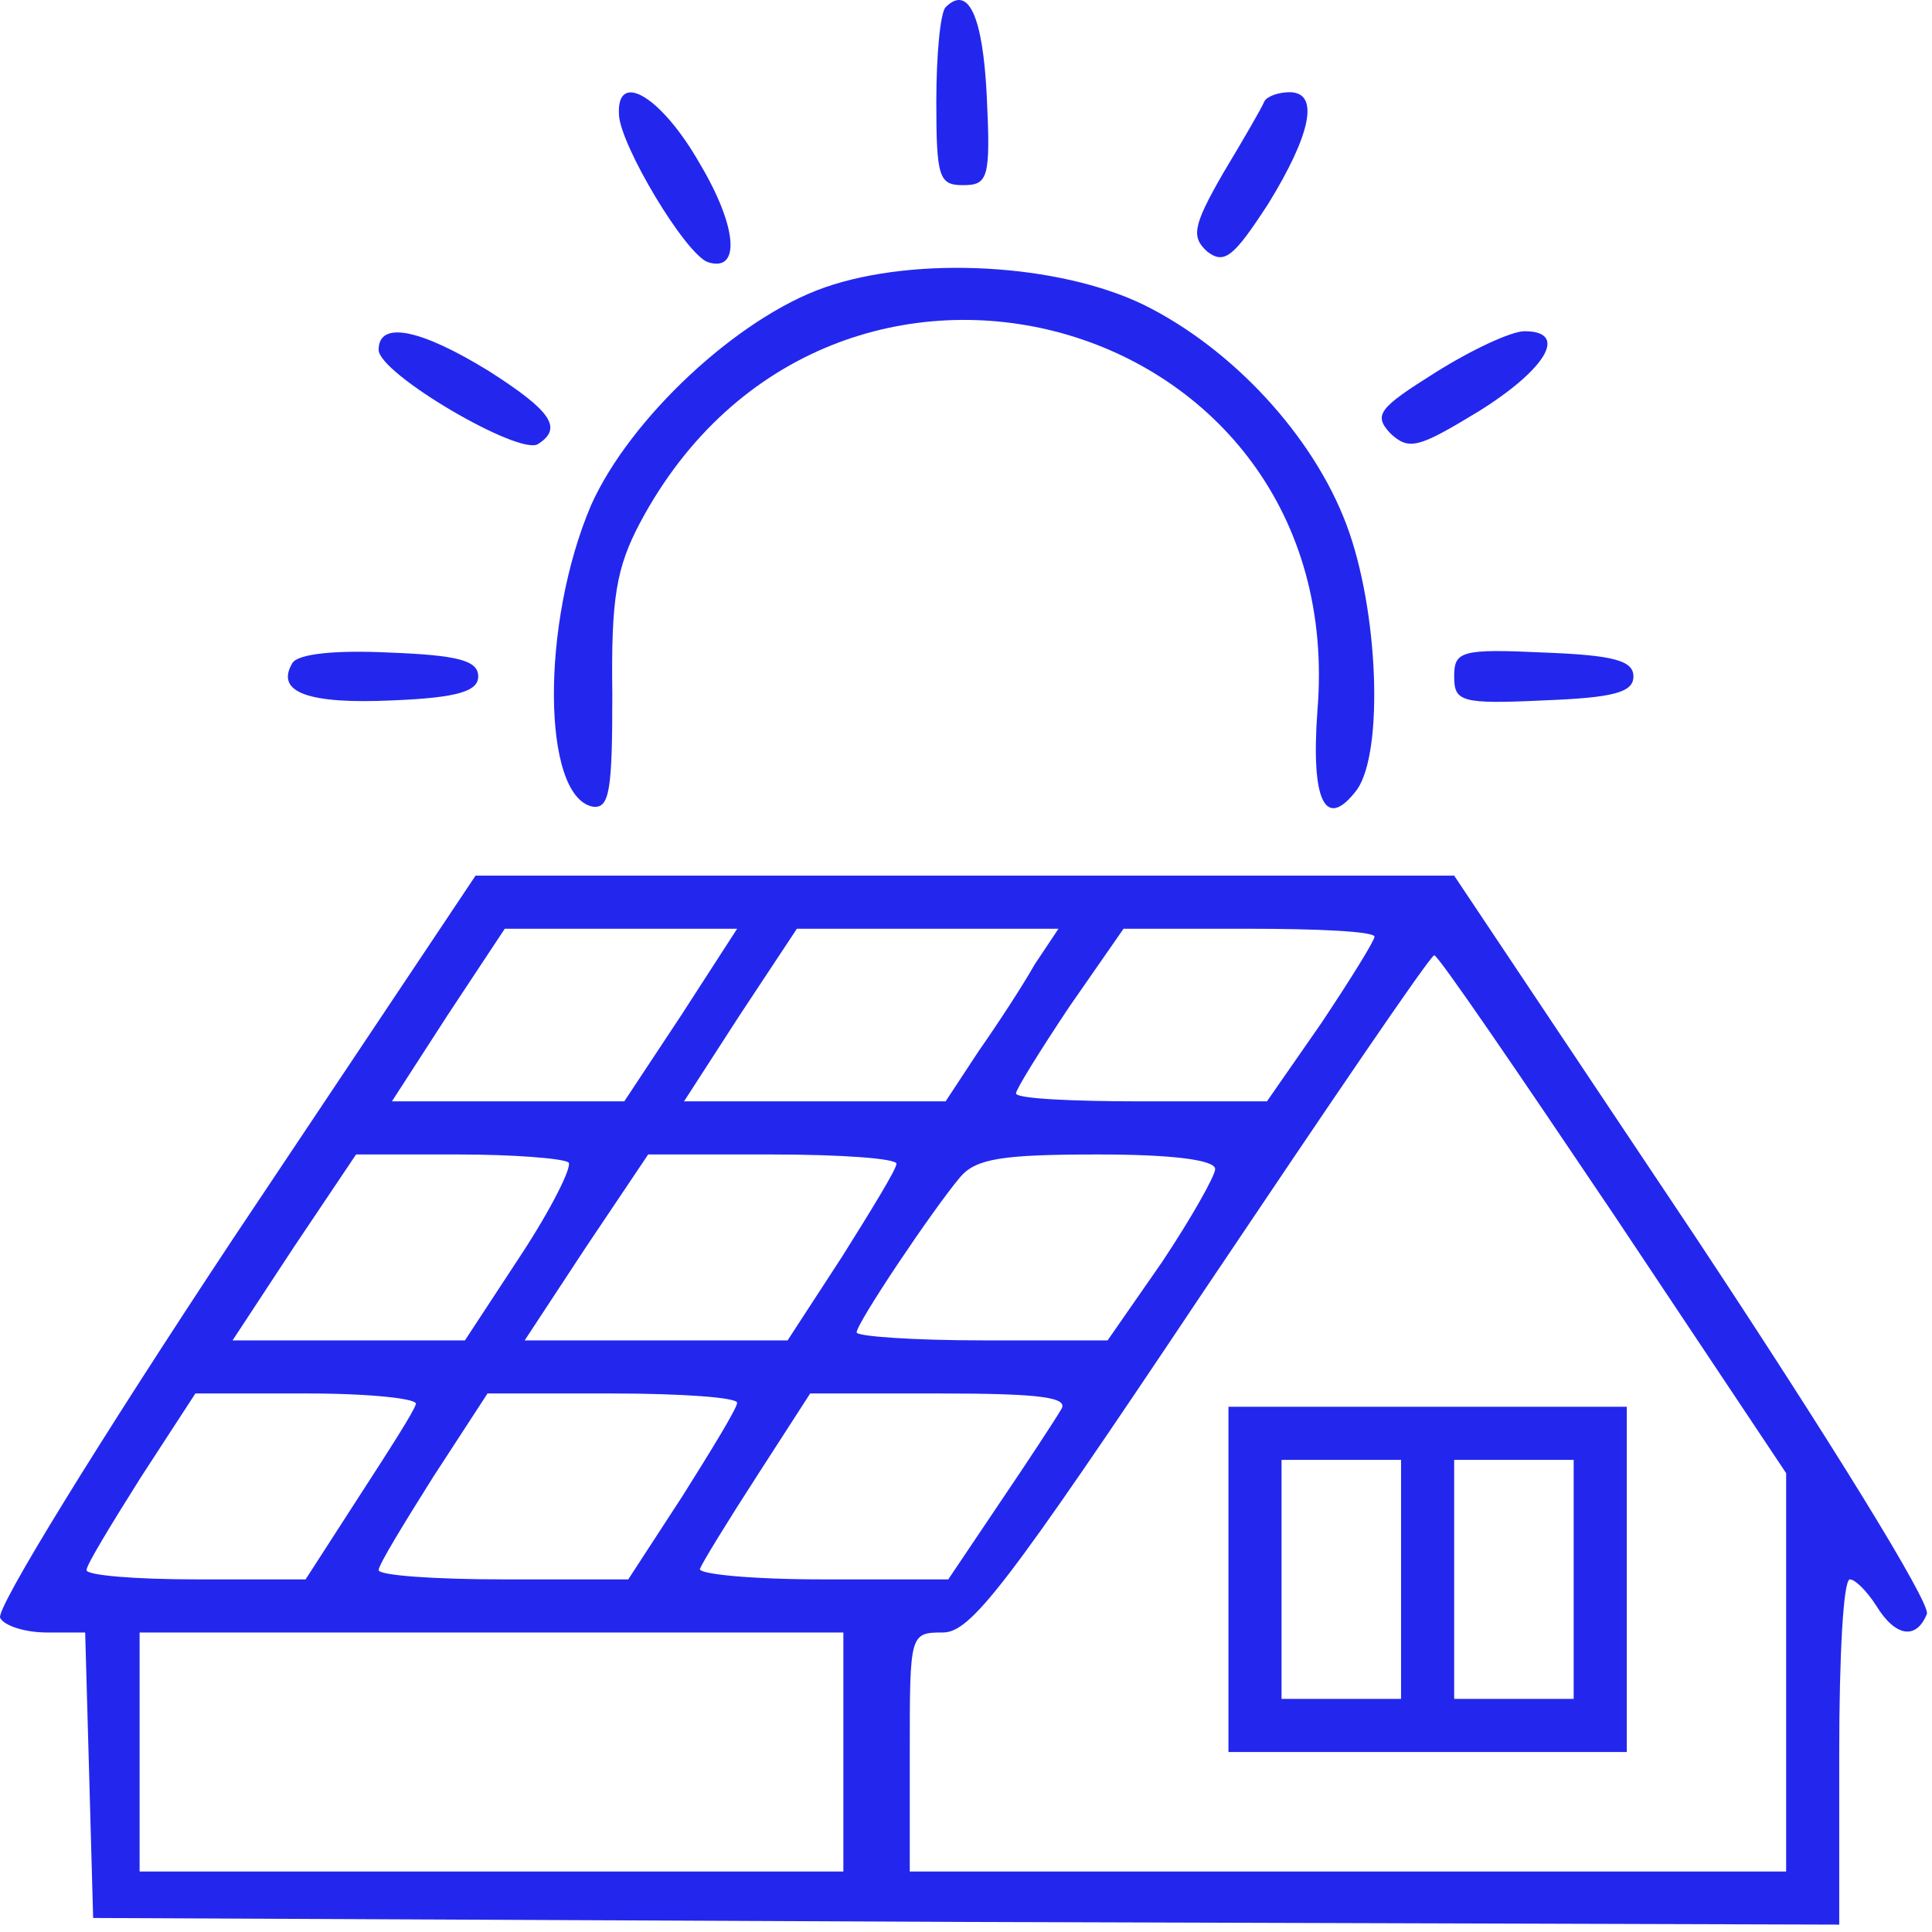
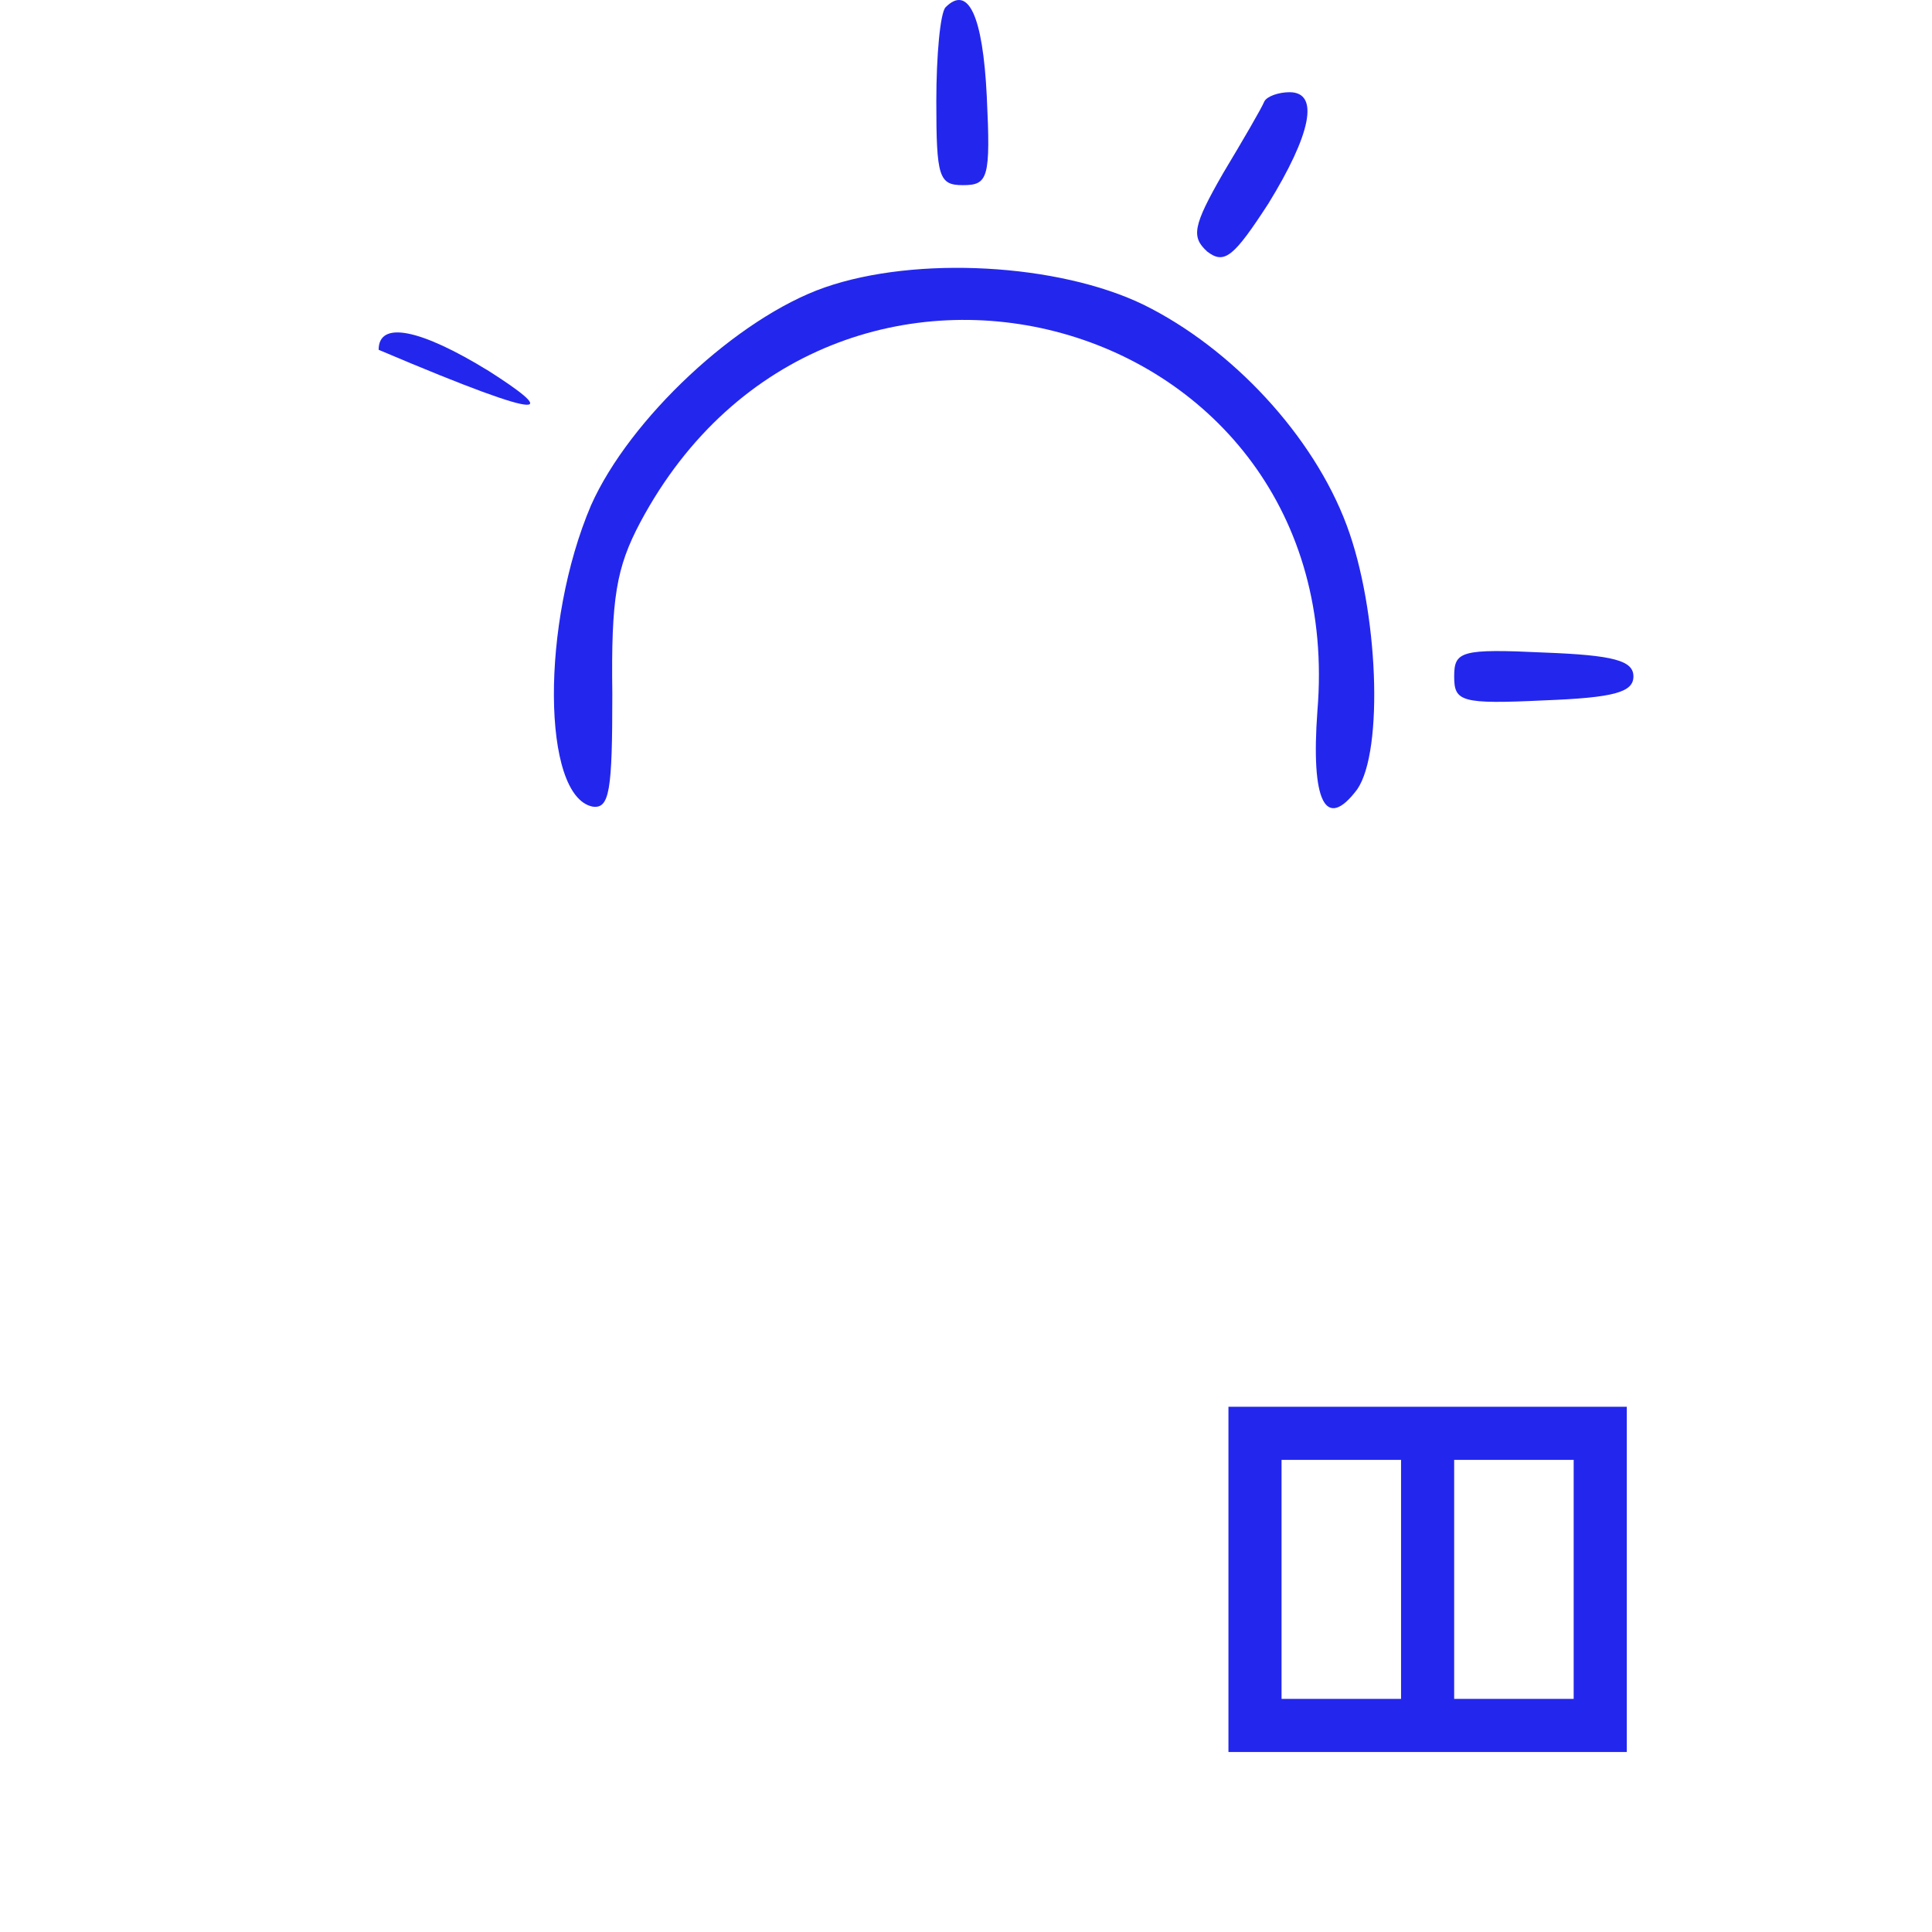
<svg xmlns="http://www.w3.org/2000/svg" width="194" height="194" viewBox="0 0 194 194" fill="none">
  <path d="M94.953 0.725C94.419 1.258 94.019 5.525 94.019 10.192C94.019 17.792 94.286 18.592 96.686 18.592C99.219 18.592 99.486 17.925 99.086 9.658C98.686 1.525 97.219 -1.542 94.953 0.725Z" fill="#2327ED" />
-   <path d="M62.153 11.525C62.286 14.592 68.82 25.525 71.086 26.325C74.419 27.392 74.019 22.725 70.286 16.459C66.419 9.659 61.886 6.992 62.153 11.525Z" fill="#2327ED" />
  <path d="M126.953 10.192C126.686 10.859 124.819 14.059 122.819 17.392C119.753 22.726 119.619 23.792 121.219 25.259C122.953 26.592 123.886 25.792 127.353 20.459C131.619 13.526 132.553 9.259 129.486 9.259C128.419 9.259 127.219 9.659 126.953 10.192Z" fill="#2327ED" />
  <path d="M82.82 28.859C74.02 31.926 63.22 42.059 59.353 50.726C54.286 62.593 54.42 79.926 59.486 80.993C61.22 81.259 61.486 79.393 61.486 69.659C61.353 60.059 61.886 56.993 64.287 52.459C83.353 16.726 135.62 31.259 132.286 71.393C131.62 80.459 133.086 83.526 136.286 79.259C138.953 75.393 138.42 61.259 135.22 52.726C131.886 43.793 123.753 34.993 114.82 30.593C106.286 26.459 92.02 25.659 82.82 28.859Z" fill="#2327ED" />
-   <path d="M38.02 35.125C38.02 37.525 52.153 45.792 54.02 44.592C56.553 42.992 55.353 41.258 49.086 37.258C42.153 32.992 38.02 32.192 38.02 35.125Z" fill="#2327ED" />
-   <path d="M144.153 37.392C138.42 40.992 137.886 41.659 139.62 43.526C141.486 45.259 142.42 44.992 148.553 41.259C155.353 36.992 157.486 33.259 153.086 33.259C151.753 33.259 147.753 35.126 144.153 37.392Z" fill="#2327ED" />
-   <path d="M29.352 66.592C27.619 69.526 30.952 70.726 39.486 70.326C46.019 70.059 48.019 69.392 48.019 67.926C48.019 66.326 46.019 65.792 39.086 65.526C33.619 65.259 29.886 65.659 29.352 66.592Z" fill="#2327ED" />
+   <path d="M38.02 35.125C56.553 42.992 55.353 41.258 49.086 37.258C42.153 32.992 38.02 32.192 38.02 35.125Z" fill="#2327ED" />
  <path d="M146.02 67.926C146.02 70.459 146.686 70.726 155.086 70.326C162.02 70.059 164.02 69.526 164.02 67.926C164.02 66.326 162.02 65.792 155.086 65.526C146.686 65.126 146.02 65.392 146.02 67.926Z" fill="#2327ED" />
-   <path d="M23.353 124.459C10.019 144.592 -0.514 161.659 0.019 162.459C0.419 163.259 2.553 163.925 4.686 163.925H8.553L8.953 178.192L9.353 192.592L97.086 192.992L184.686 193.259V175.925C184.686 166.459 185.086 158.592 185.753 158.592C186.286 158.592 187.486 159.792 188.419 161.259C190.286 164.325 192.419 164.725 193.486 162.059C193.886 160.992 183.753 144.592 170.153 124.059L146.019 87.925H96.819H47.753L23.353 124.459ZM68.419 101.925L62.686 110.592H50.953H39.353L44.953 101.925L50.686 93.259H62.419H74.019L68.419 101.925ZM103.886 96.859C102.686 98.992 100.153 102.859 98.286 105.525L94.953 110.592H81.886H68.686L74.286 101.925L80.019 93.259H93.219H106.286L103.886 96.859ZM138.019 94.059C138.019 94.459 135.619 98.326 132.686 102.725L127.219 110.592H114.686C107.753 110.592 102.019 110.325 102.019 109.792C102.019 109.392 104.419 105.525 107.353 101.125L112.819 93.259H125.353C132.286 93.259 138.019 93.525 138.019 94.059ZM162.019 121.925L179.353 147.925V167.925V187.925H135.353H91.353V175.925C91.353 164.059 91.353 163.925 94.686 163.925C97.486 163.925 101.086 159.259 120.686 129.925C133.219 111.259 143.619 95.925 144.019 95.925C144.419 95.925 152.419 107.659 162.019 121.925ZM57.086 116.725C57.486 117.125 55.353 121.392 52.286 126.059L46.686 134.592H34.953H23.353L29.486 125.259L35.753 115.925H46.019C51.619 115.925 56.553 116.325 57.086 116.725ZM90.019 116.859C90.019 117.392 87.486 121.525 84.553 126.192L79.086 134.592H65.886H52.686L58.819 125.259L65.086 115.925H77.486C84.419 115.925 90.019 116.325 90.019 116.859ZM122.019 117.392C122.019 118.059 119.619 122.325 116.686 126.725L111.219 134.592H98.686C91.753 134.592 86.019 134.192 86.019 133.792C86.019 132.859 93.619 121.525 96.419 118.192C98.019 116.325 100.686 115.925 110.286 115.925C117.619 115.925 122.019 116.459 122.019 117.392ZM41.753 140.992C41.619 141.659 38.953 145.792 36.019 150.325L30.686 158.592H19.753C13.619 158.592 8.686 158.192 8.686 157.659C8.686 157.125 11.219 152.992 14.153 148.325L19.619 139.925H30.953C37.219 139.925 42.019 140.459 41.753 140.992ZM74.019 140.859C74.019 141.392 71.486 145.525 68.553 150.192L63.086 158.592H50.553C43.619 158.592 38.019 158.192 38.019 157.659C38.019 157.125 40.553 152.992 43.486 148.325L48.953 139.925H61.486C68.419 139.925 74.019 140.325 74.019 140.859ZM106.553 141.525C106.019 142.459 103.219 146.725 100.419 150.859L95.219 158.592H82.553C75.486 158.592 70.019 158.059 70.286 157.525C70.553 156.859 73.086 152.725 76.019 148.192L81.353 139.925H94.419C104.553 139.925 107.353 140.325 106.553 141.525ZM84.686 175.925V187.925H49.353H14.019V175.925V163.925H49.353H84.686V175.925Z" fill="#2327ED" />
  <path d="M123.353 158.592V175.926H143.353H163.353V158.592V141.259H143.353H123.353V158.592ZM140.686 158.592V170.592H134.686H128.686V158.592V146.592H134.686H140.686V158.592ZM158.019 158.592V170.592H152.019H146.019V158.592V146.592H152.019H158.019V158.592Z" fill="#2327ED" />
</svg>